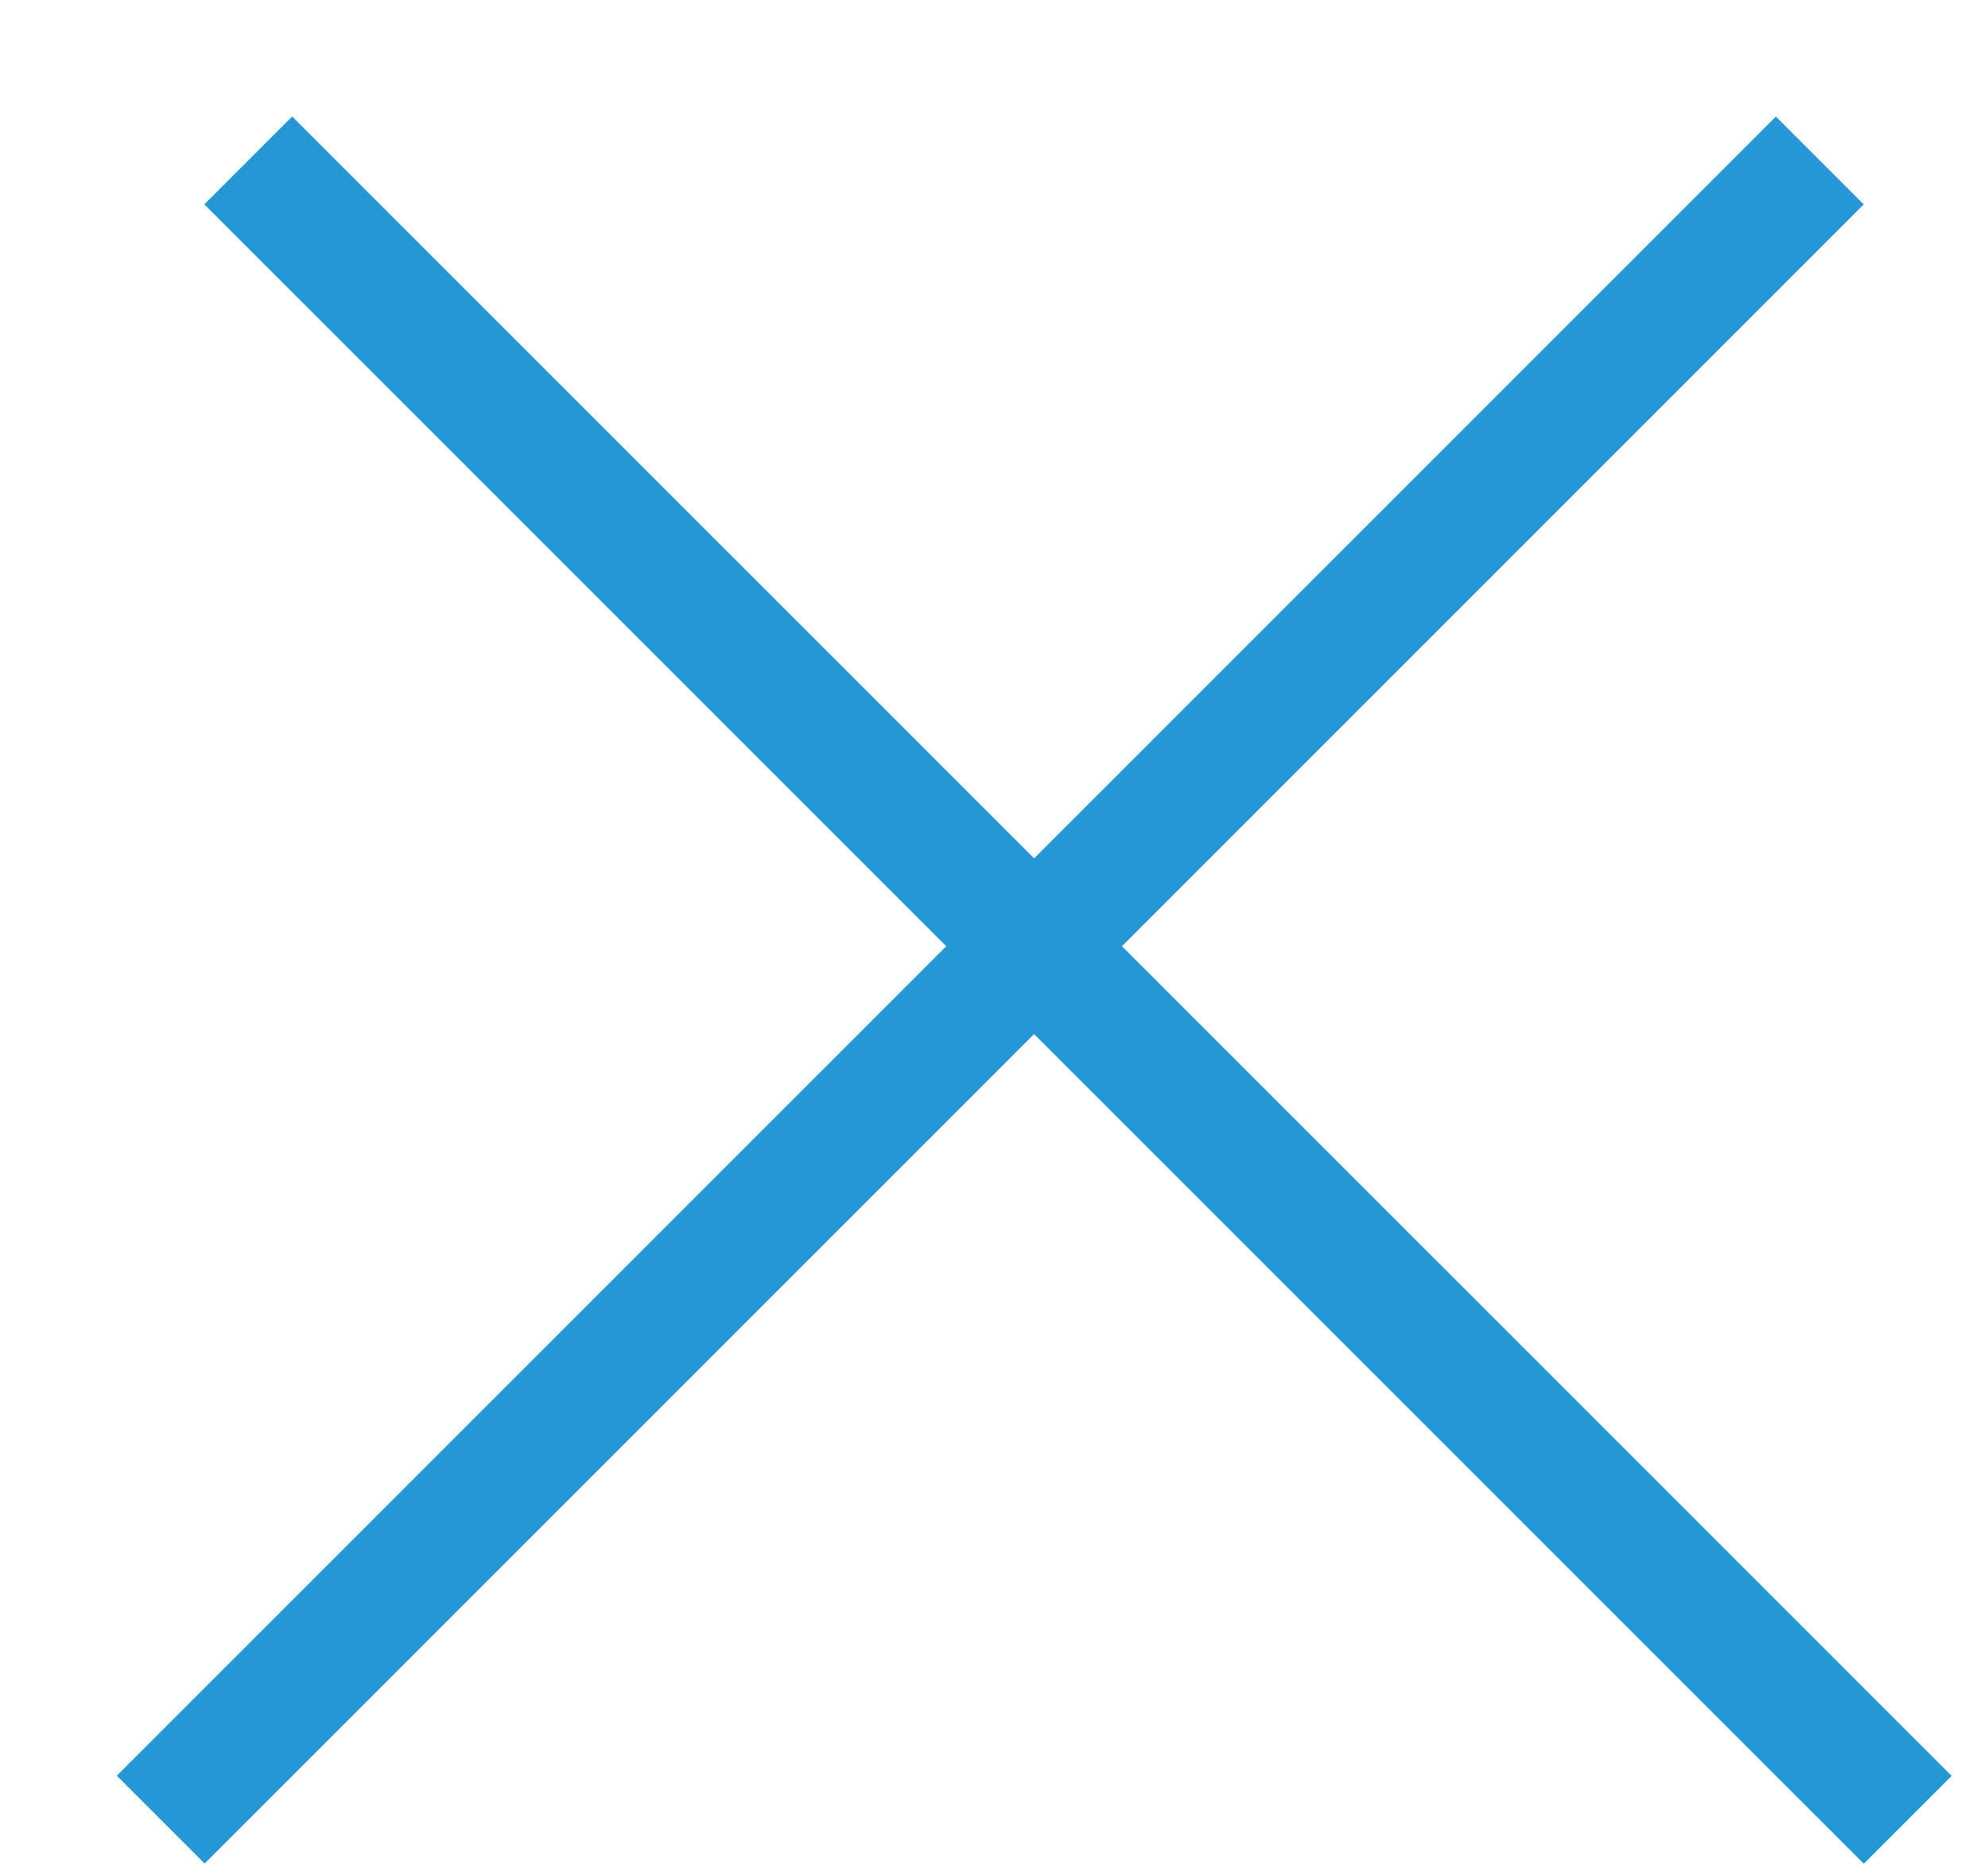
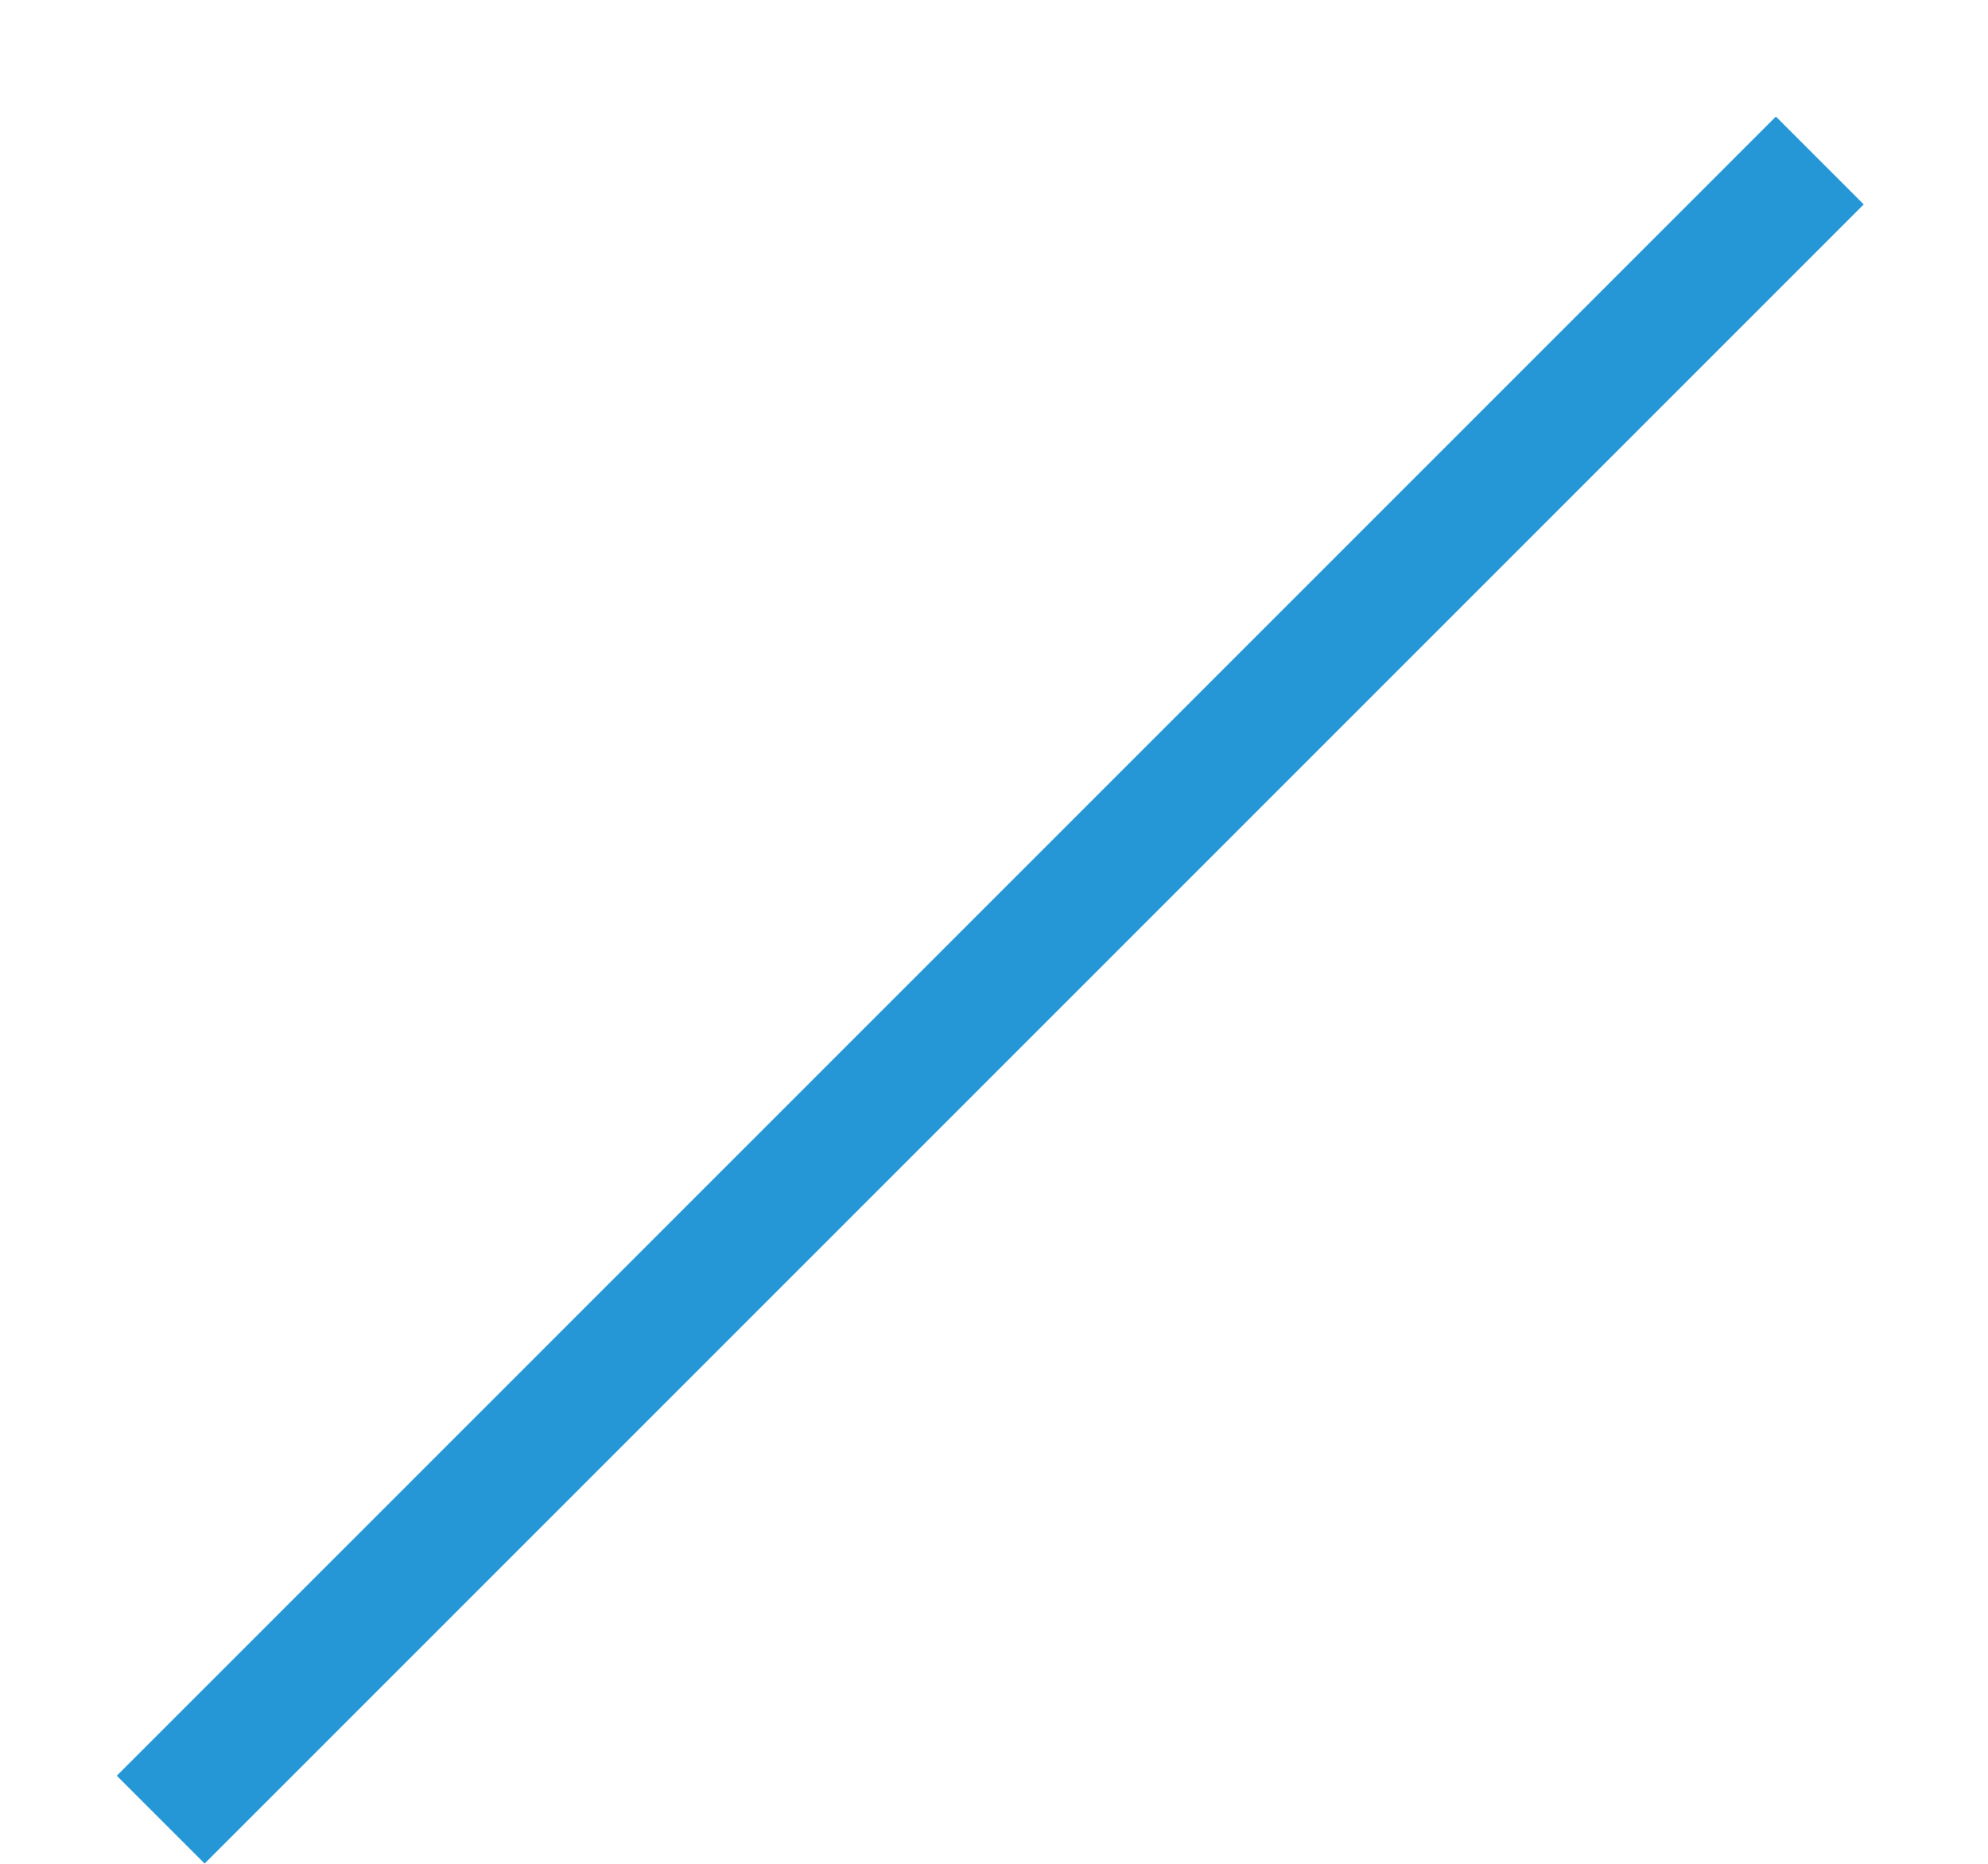
<svg xmlns="http://www.w3.org/2000/svg" width="16" height="15" viewBox="0 0 16 15" fill="none">
  <g id="Group 1948756107">
-     <line id="Line 48" x1="1.998" y1="1.291" x2="15.354" y2="14.646" stroke="#2597D7" />
    <line id="Line 49" y1="-0.5" x2="18.887" y2="-0.5" transform="matrix(-0.707 0.707 0.707 0.707 15 1.645)" stroke="#2597D7" />
  </g>
</svg>